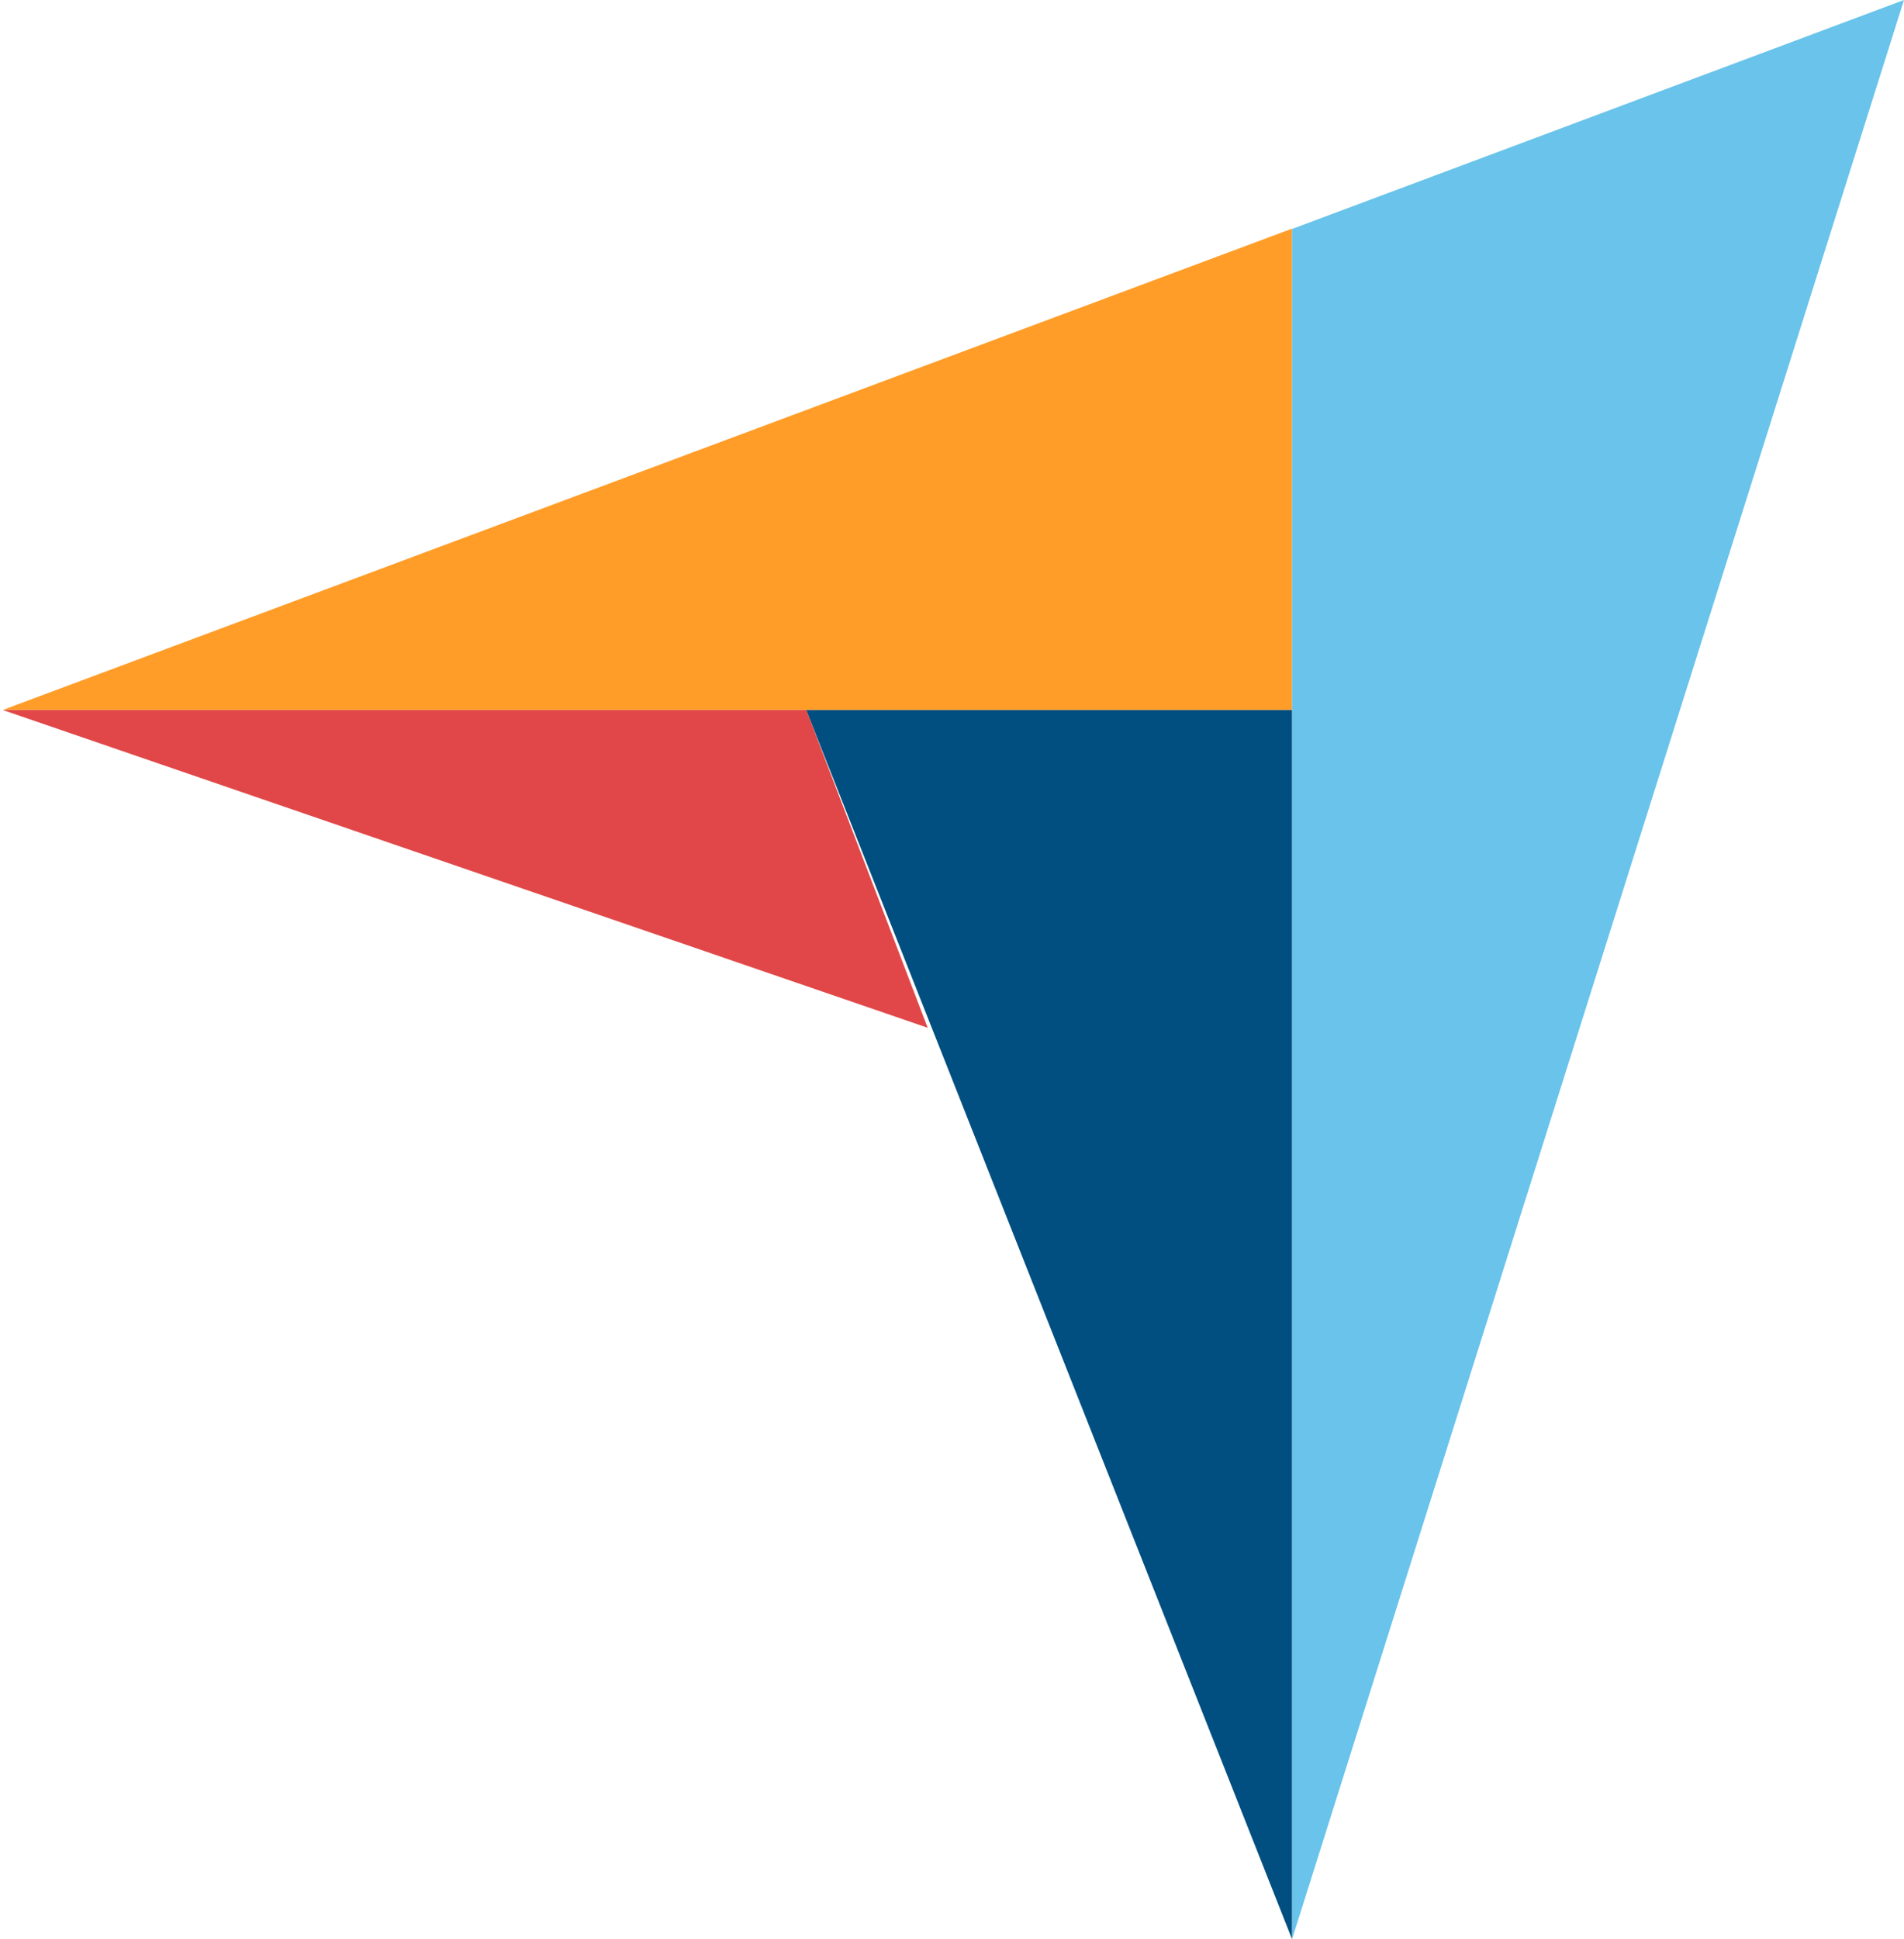
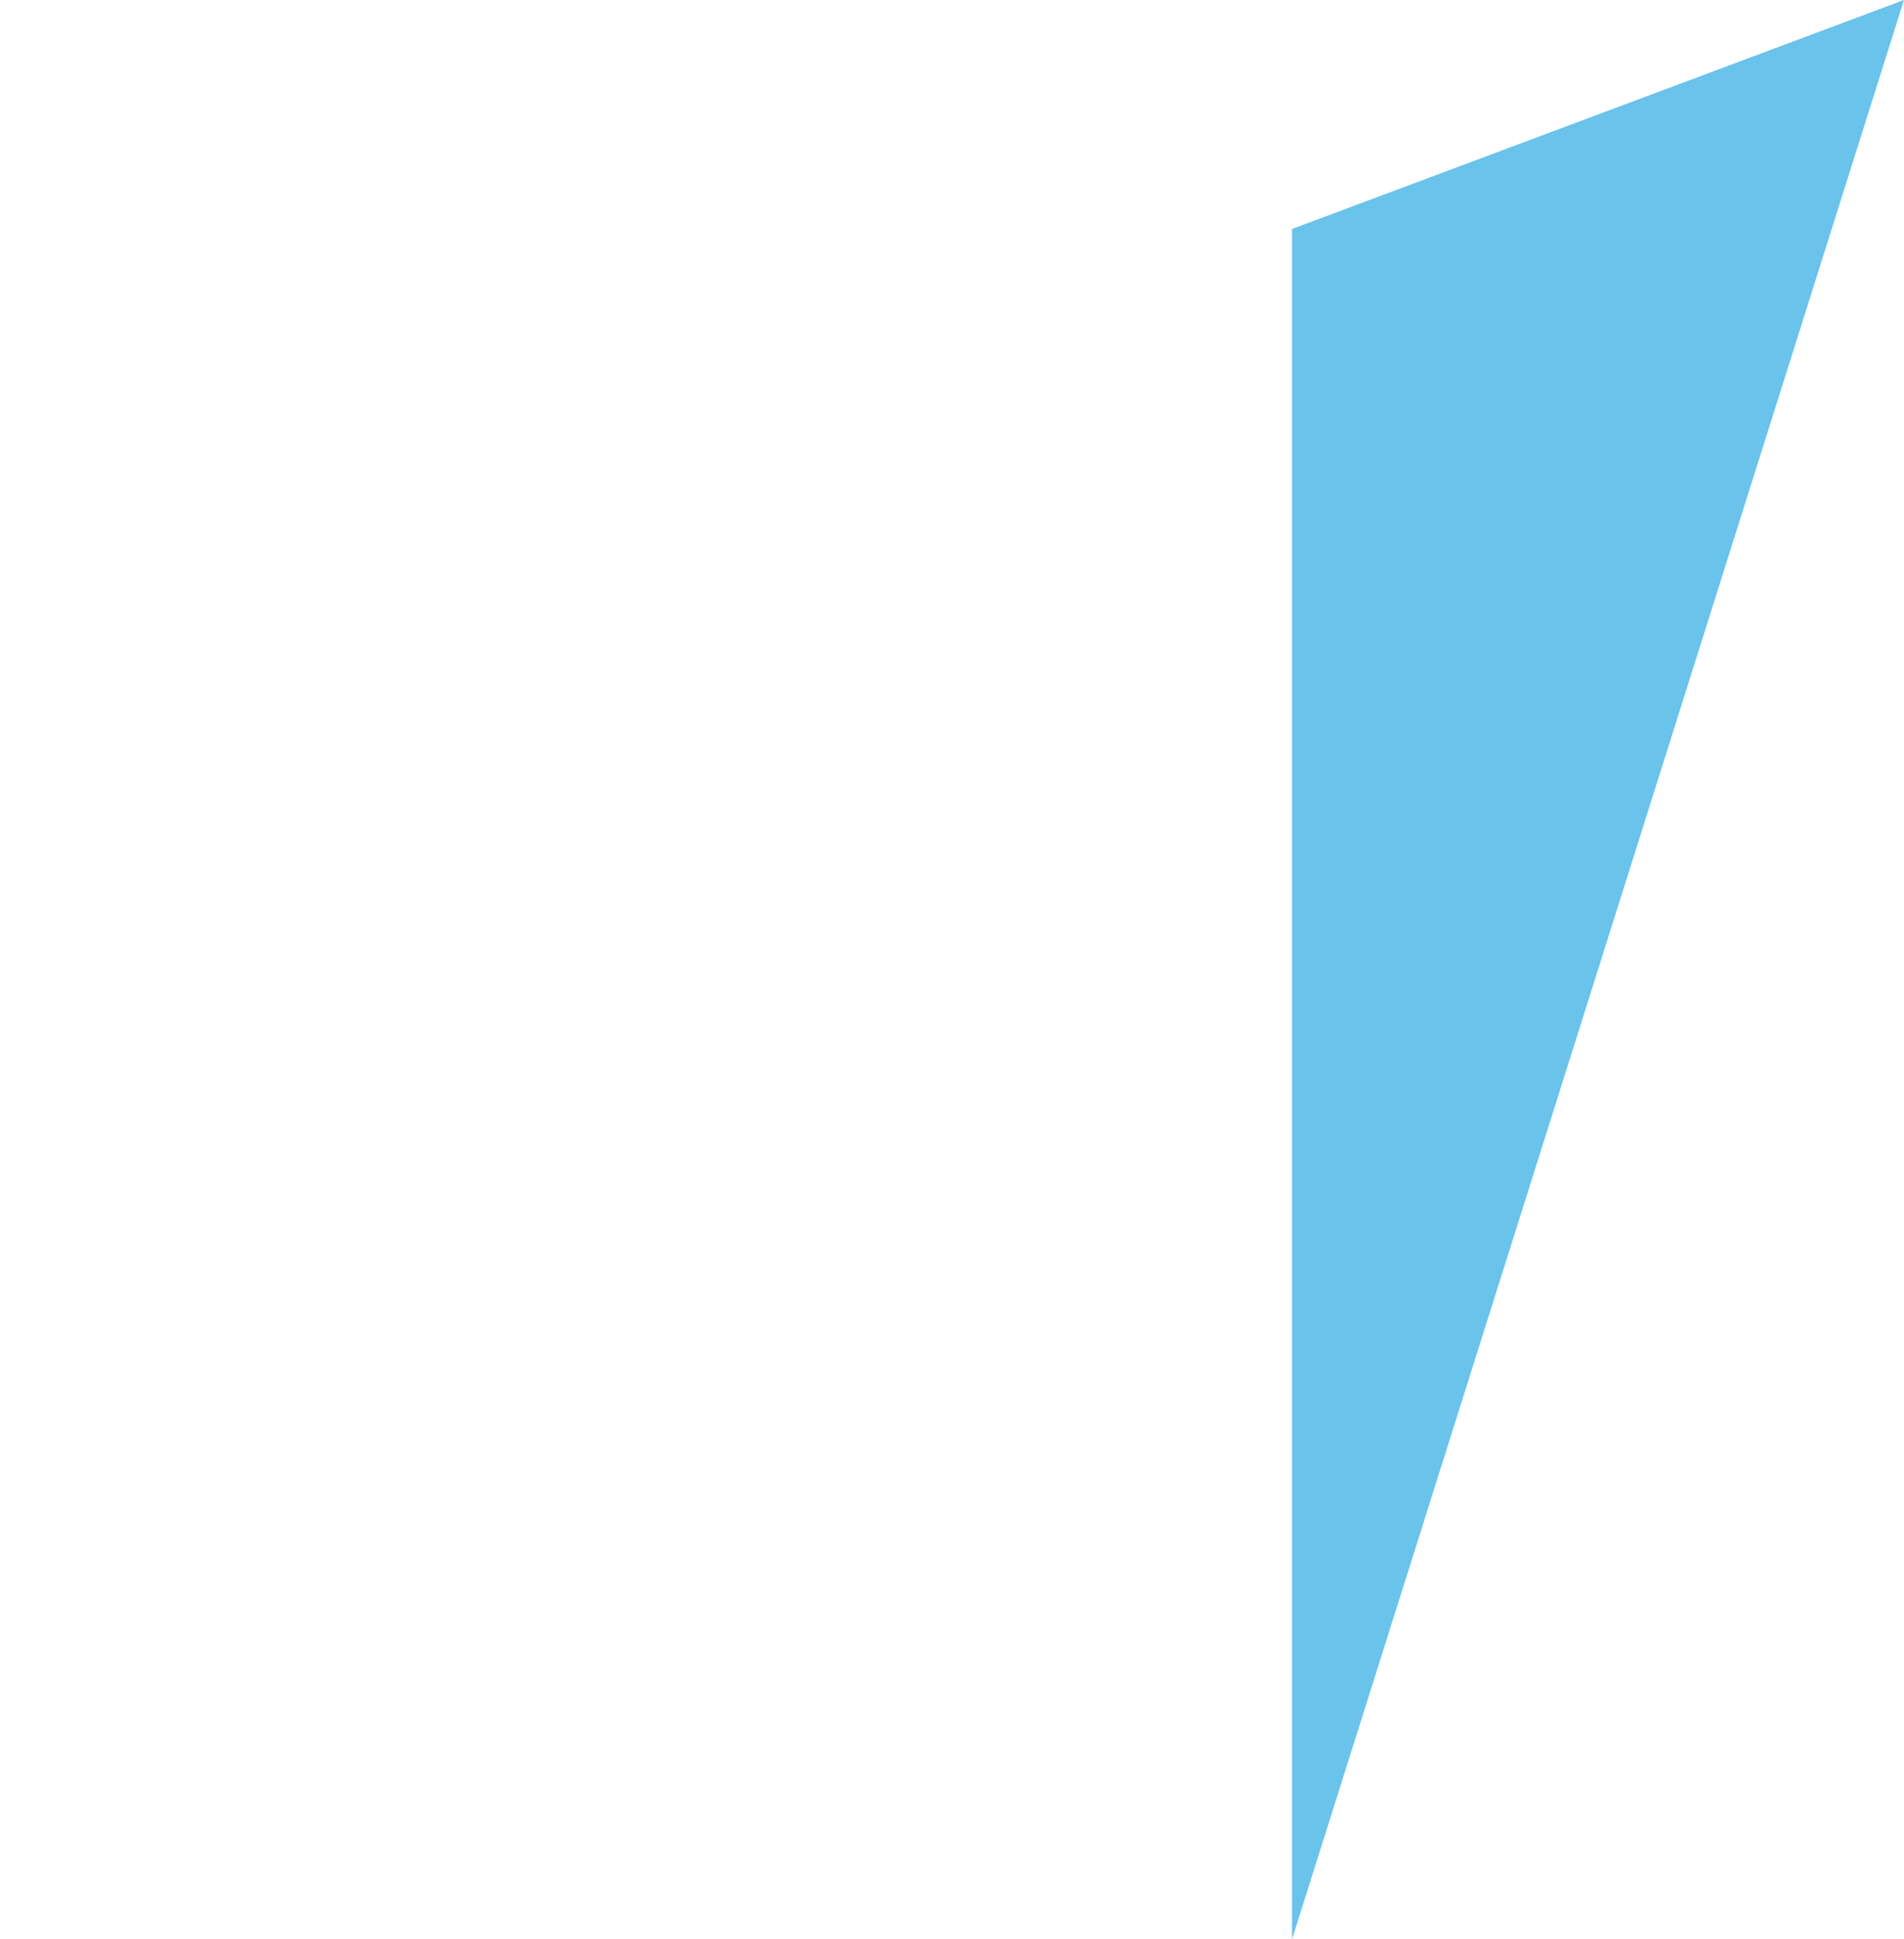
<svg xmlns="http://www.w3.org/2000/svg" width="55" height="56" viewBox="0 0 55 56" fill="none">
  <g id="Group 12409">
-     <path id="Vector" d="M0.08 20.5H23.29H37.324V6.602L0.08 20.5Z" fill="#FF9D28" />
-     <path id="Vector_2" d="M37.322 6.612V56L54.999 0L37.322 6.612Z" fill="#69C3EA" />
-     <path id="Vector_3" d="M37.321 20.502H23.287L37.321 55.991V20.502Z" fill="#004F80" />
-     <path id="Vector_4" d="M0.08 20.502L26.798 29.678L23.29 20.502H0.08Z" fill="#E14748" />
+     <path id="Vector_2" d="M37.322 6.612V56L54.999 0Z" fill="#69C3EA" />
  </g>
</svg>